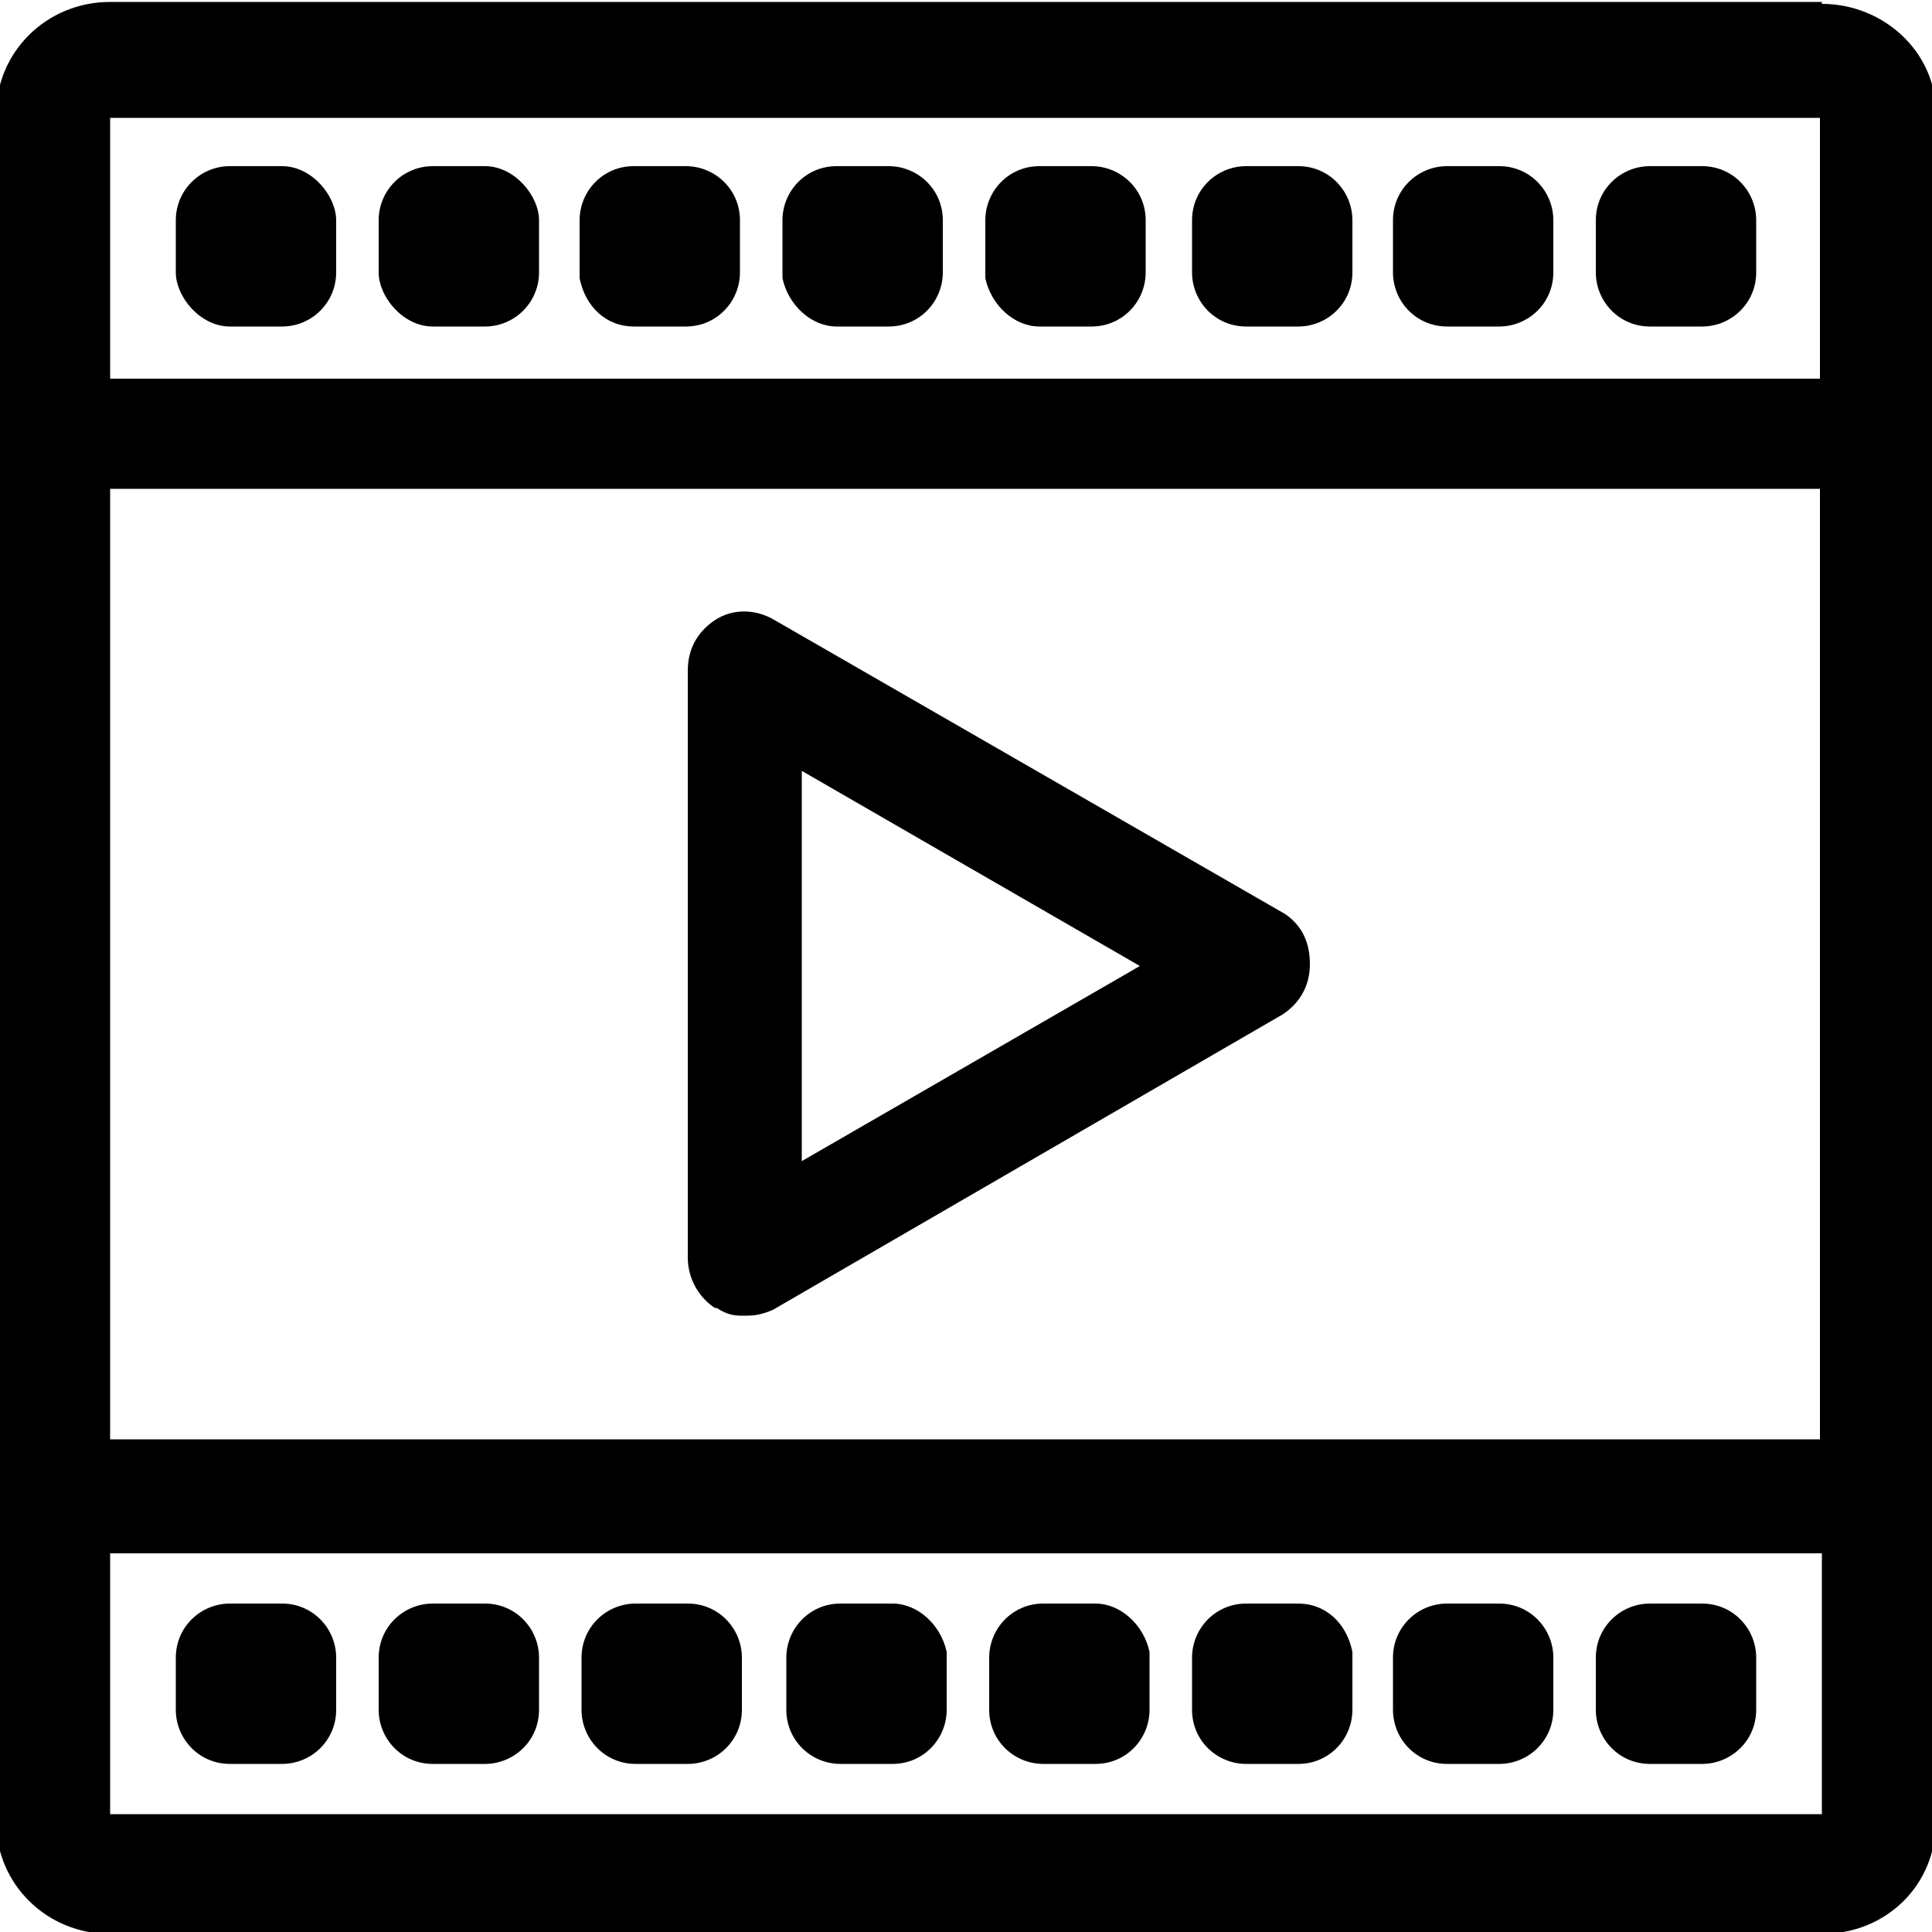
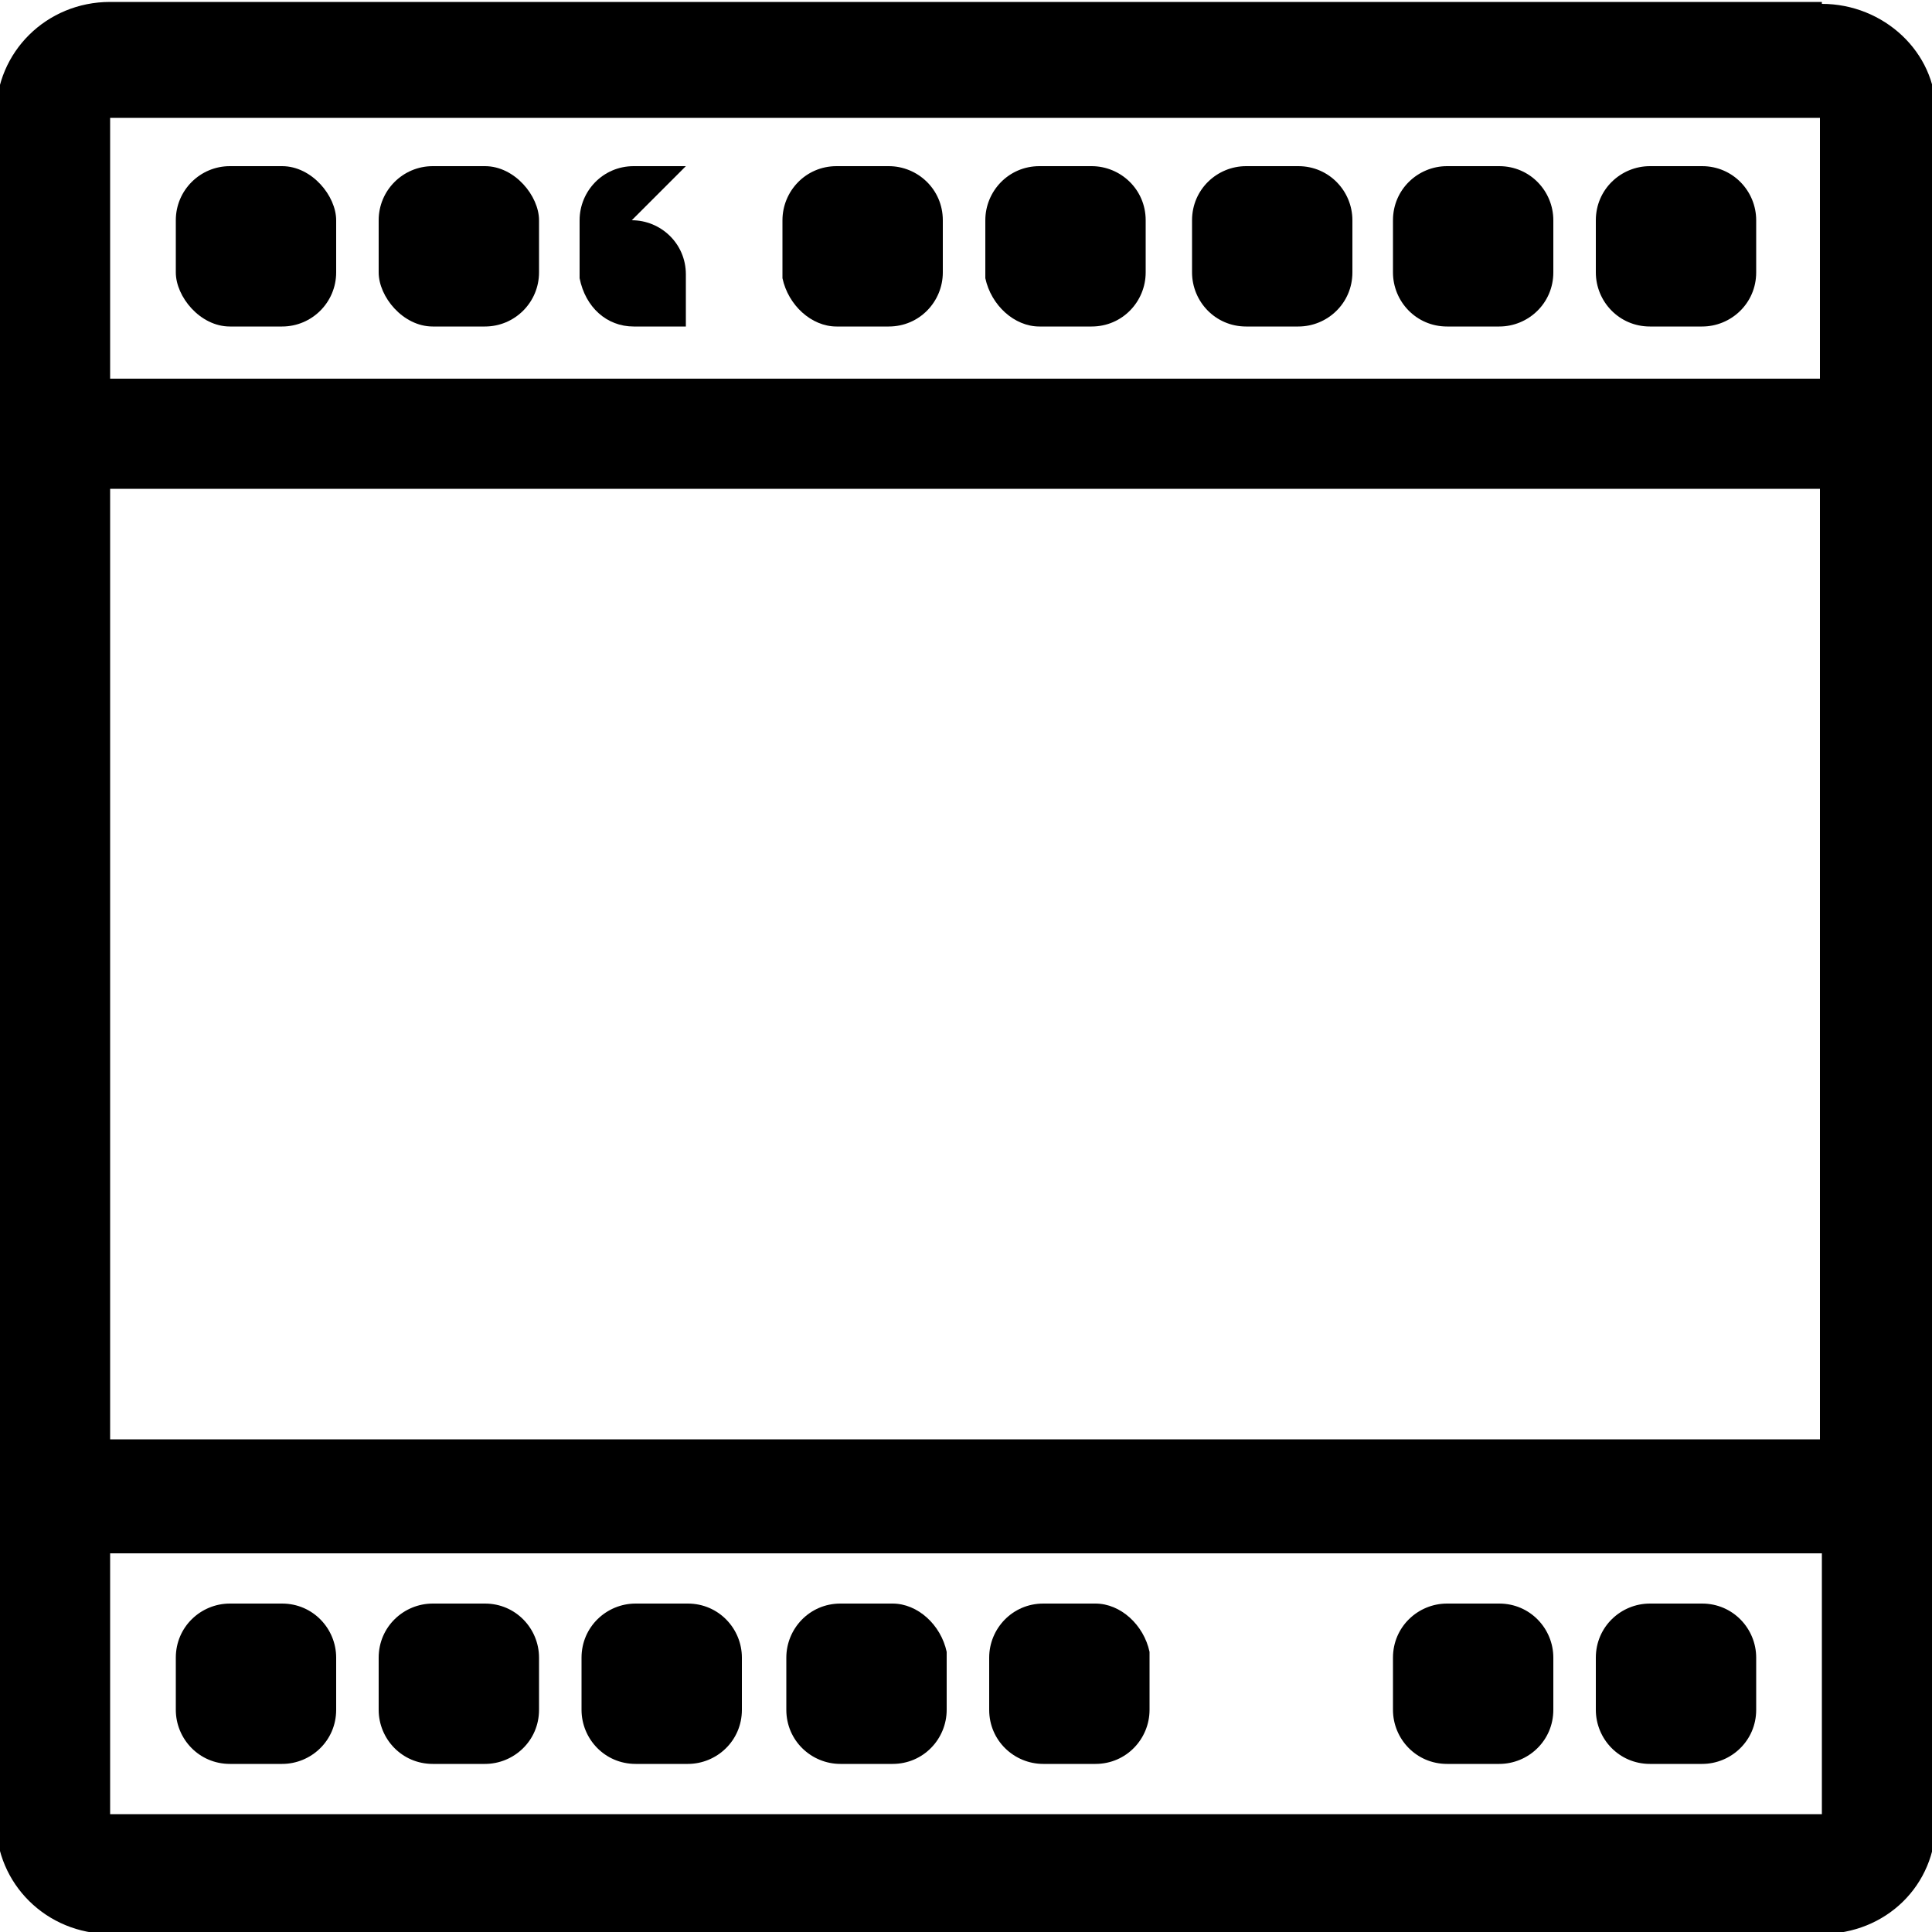
<svg xmlns="http://www.w3.org/2000/svg" id="wibe_icon_cable_ladder" data-name="wibe_icon_cable ladder" version="1.1" viewBox="0 0 100 100">
  <defs>
    <style>
      .cls-1 {
        fill: #000;
        stroke-width: 0px;
      }
    </style>
  </defs>
  <path class="cls-1" d="M94.3.1H5.7C2.4.1-.2,2.7-.2,5.9v88.4c0,3.2,2.6,5.8,5.9,5.8h88.6c3.3,0,5.9-2.5,5.9-5.8V5.8c0-3.1-2.7-5.6-5.9-5.6ZM5.7,19.5V6.1h88.5v13.5H5.7ZM94.3,80.4v13.5H5.7v-13.5h88.5ZM94.3,74.5H5.7s0-49.2,0-49.2h88.5v49.2Z" />
-   <path class="cls-1" d="M36.9,67.7h.2c.6.4,1,.4,1.4.4s.8,0,1.5-.3l26.4-15.3c.9-.6,1.4-1.5,1.4-2.6s-.4-2-1.3-2.6l-26.4-15.2c-1-.6-2.2-.6-3.1,0-.9.6-1.4,1.5-1.4,2.6v30.4c0,1,.5,2,1.4,2.6ZM59,50l-17.5,10.1v-20.2l17.5,10.1Z" />
  <rect class="cls-1" x="9.1" y="8.6" width="8.3" height="8.3" rx="2.8" ry="2.8" />
  <rect class="cls-1" x="19.6" y="8.6" width="8.3" height="8.3" rx="2.8" ry="2.8" />
-   <path class="cls-1" d="M35.5,8.6h-2.7c-1.6,0-2.8,1.3-2.8,2.8v3c.3,1.5,1.4,2.5,2.8,2.5h2.7c1.6,0,2.8-1.3,2.8-2.8v-2.7c0-1.6-1.3-2.8-2.8-2.8Z" />
+   <path class="cls-1" d="M35.5,8.6h-2.7c-1.6,0-2.8,1.3-2.8,2.8v3c.3,1.5,1.4,2.5,2.8,2.5h2.7v-2.7c0-1.6-1.3-2.8-2.8-2.8Z" />
  <path class="cls-1" d="M46,8.6h-2.7c-1.6,0-2.8,1.3-2.8,2.8v3c.3,1.4,1.5,2.5,2.8,2.5h2.7c1.6,0,2.8-1.3,2.8-2.8v-2.7c0-1.6-1.3-2.8-2.8-2.8Z" />
  <path class="cls-1" d="M56.5,8.6h-2.7c-1.6,0-2.8,1.3-2.8,2.8v3c.3,1.4,1.5,2.5,2.8,2.5h2.7c1.6,0,2.8-1.3,2.8-2.8v-2.7c0-1.6-1.3-2.8-2.8-2.8Z" />
  <path class="cls-1" d="M64.5,8.6h2.7c1.6,0,2.8,1.3,2.8,2.8v2.7c0,1.6-1.3,2.8-2.8,2.8h-2.7c-1.6,0-2.8-1.3-2.8-2.8v-2.7c0-1.6,1.3-2.8,2.8-2.8Z" />
  <path class="cls-1" d="M74.9,8.6h2.7c1.6,0,2.8,1.3,2.8,2.8v2.7c0,1.6-1.3,2.8-2.8,2.8h-2.7c-1.6,0-2.8-1.3-2.8-2.8v-2.7c0-1.6,1.3-2.8,2.8-2.8Z" />
  <path class="cls-1" d="M85.4,8.6h2.7c1.6,0,2.8,1.3,2.8,2.8v2.7c0,1.6-1.3,2.8-2.8,2.8h-2.7c-1.6,0-2.8-1.3-2.8-2.8v-2.7c0-1.6,1.3-2.8,2.8-2.8Z" />
  <path class="cls-1" d="M11.9,83h2.7c1.6,0,2.8,1.3,2.8,2.8v2.7c0,1.6-1.3,2.8-2.8,2.8h-2.7c-1.6,0-2.8-1.3-2.8-2.8v-2.7c0-1.6,1.3-2.8,2.8-2.8Z" />
  <path class="cls-1" d="M22.4,83h2.7c1.6,0,2.8,1.3,2.8,2.8v2.7c0,1.6-1.3,2.8-2.8,2.8h-2.7c-1.6,0-2.8-1.3-2.8-2.8v-2.7c0-1.6,1.3-2.8,2.8-2.8Z" />
  <path class="cls-1" d="M32.9,83h2.7c1.6,0,2.8,1.3,2.8,2.8v2.7c0,1.6-1.3,2.8-2.8,2.8h-2.7c-1.6,0-2.8-1.3-2.8-2.8v-2.7c0-1.6,1.3-2.8,2.8-2.8Z" />
  <path class="cls-1" d="M43.5,91.3h2.7c1.6,0,2.8-1.3,2.8-2.8v-3c-.3-1.4-1.5-2.5-2.8-2.5h-2.7c-1.6,0-2.8,1.3-2.8,2.8v2.7c0,1.6,1.3,2.8,2.8,2.8Z" />
  <path class="cls-1" d="M54,91.3h2.7c1.6,0,2.8-1.3,2.8-2.8v-3c-.3-1.4-1.5-2.5-2.8-2.5h-2.7c-1.6,0-2.8,1.3-2.8,2.8v2.7c0,1.6,1.3,2.8,2.8,2.8Z" />
-   <path class="cls-1" d="M64.5,91.3h2.7c1.6,0,2.8-1.3,2.8-2.8v-3c-.3-1.5-1.4-2.5-2.8-2.5h-2.7c-1.6,0-2.8,1.3-2.8,2.8v2.7c0,1.6,1.3,2.8,2.8,2.8Z" />
  <path class="cls-1" d="M74.9,83h2.7c1.6,0,2.8,1.3,2.8,2.8v2.7c0,1.6-1.3,2.8-2.8,2.8h-2.7c-1.6,0-2.8-1.3-2.8-2.8v-2.7c0-1.6,1.3-2.8,2.8-2.8Z" />
  <path class="cls-1" d="M85.4,83h2.7c1.6,0,2.8,1.3,2.8,2.8v2.7c0,1.6-1.3,2.8-2.8,2.8h-2.7c-1.6,0-2.8-1.3-2.8-2.8v-2.7c0-1.6,1.3-2.8,2.8-2.8Z" />
</svg>